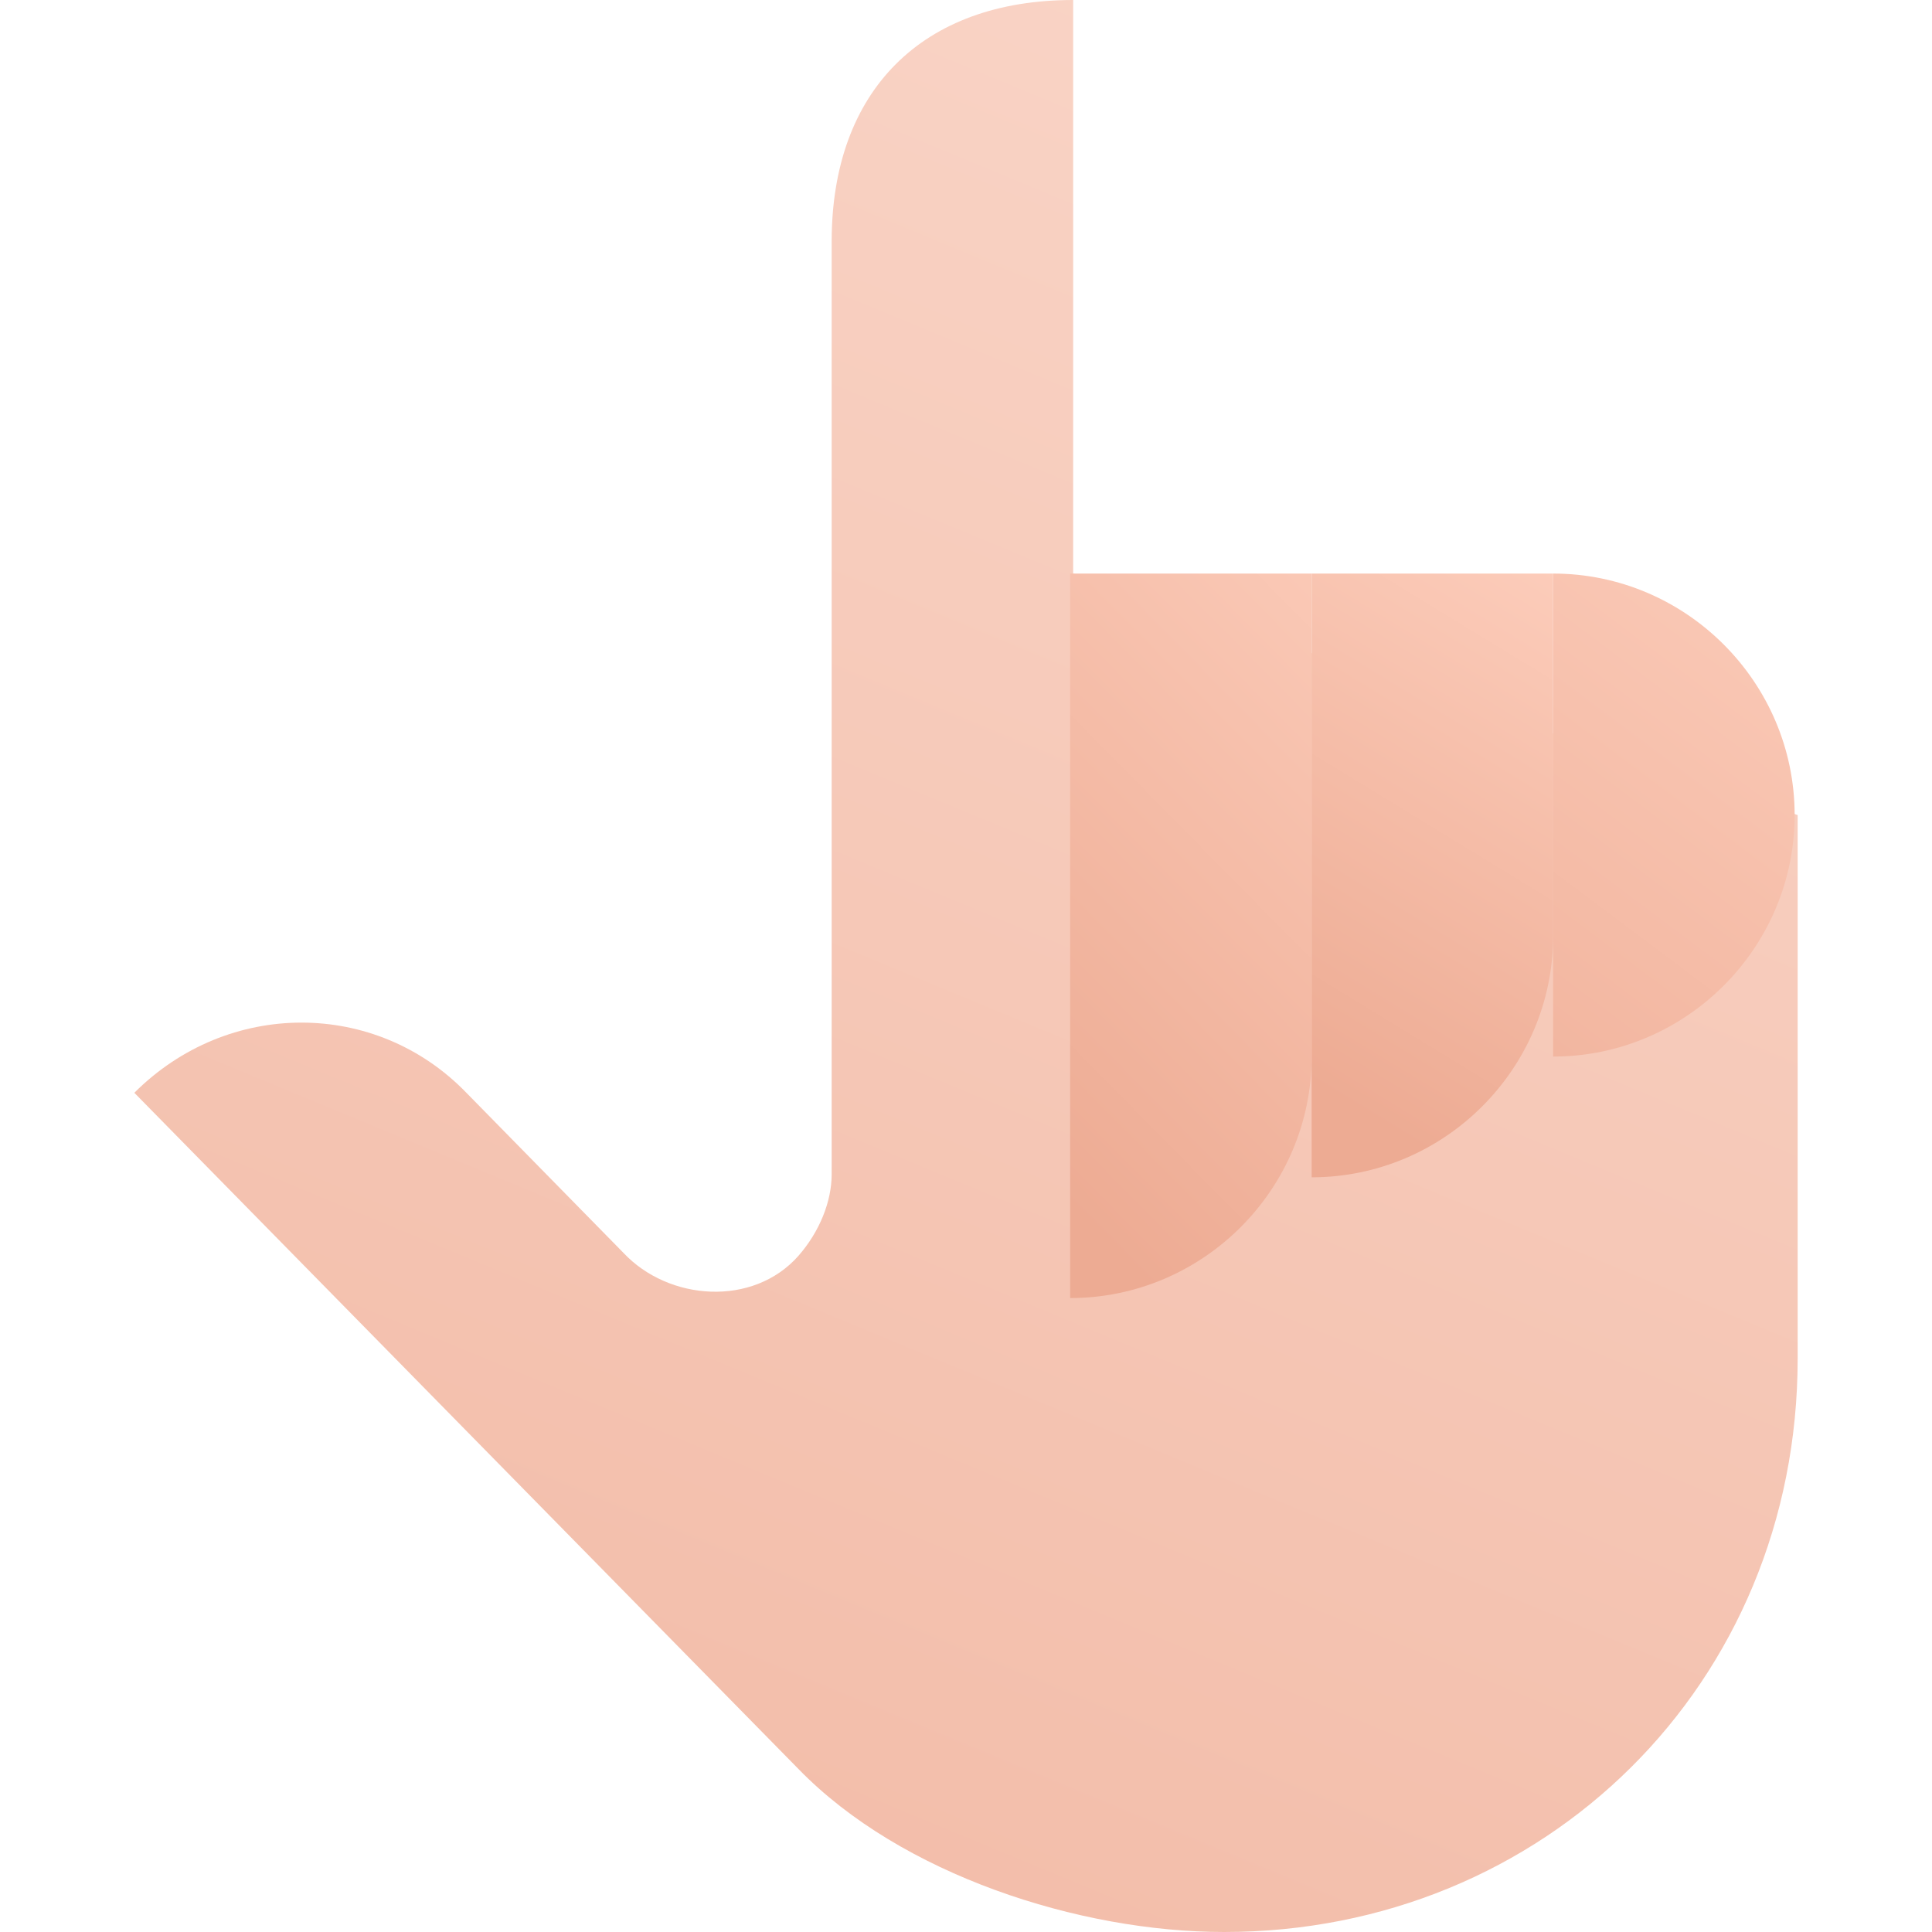
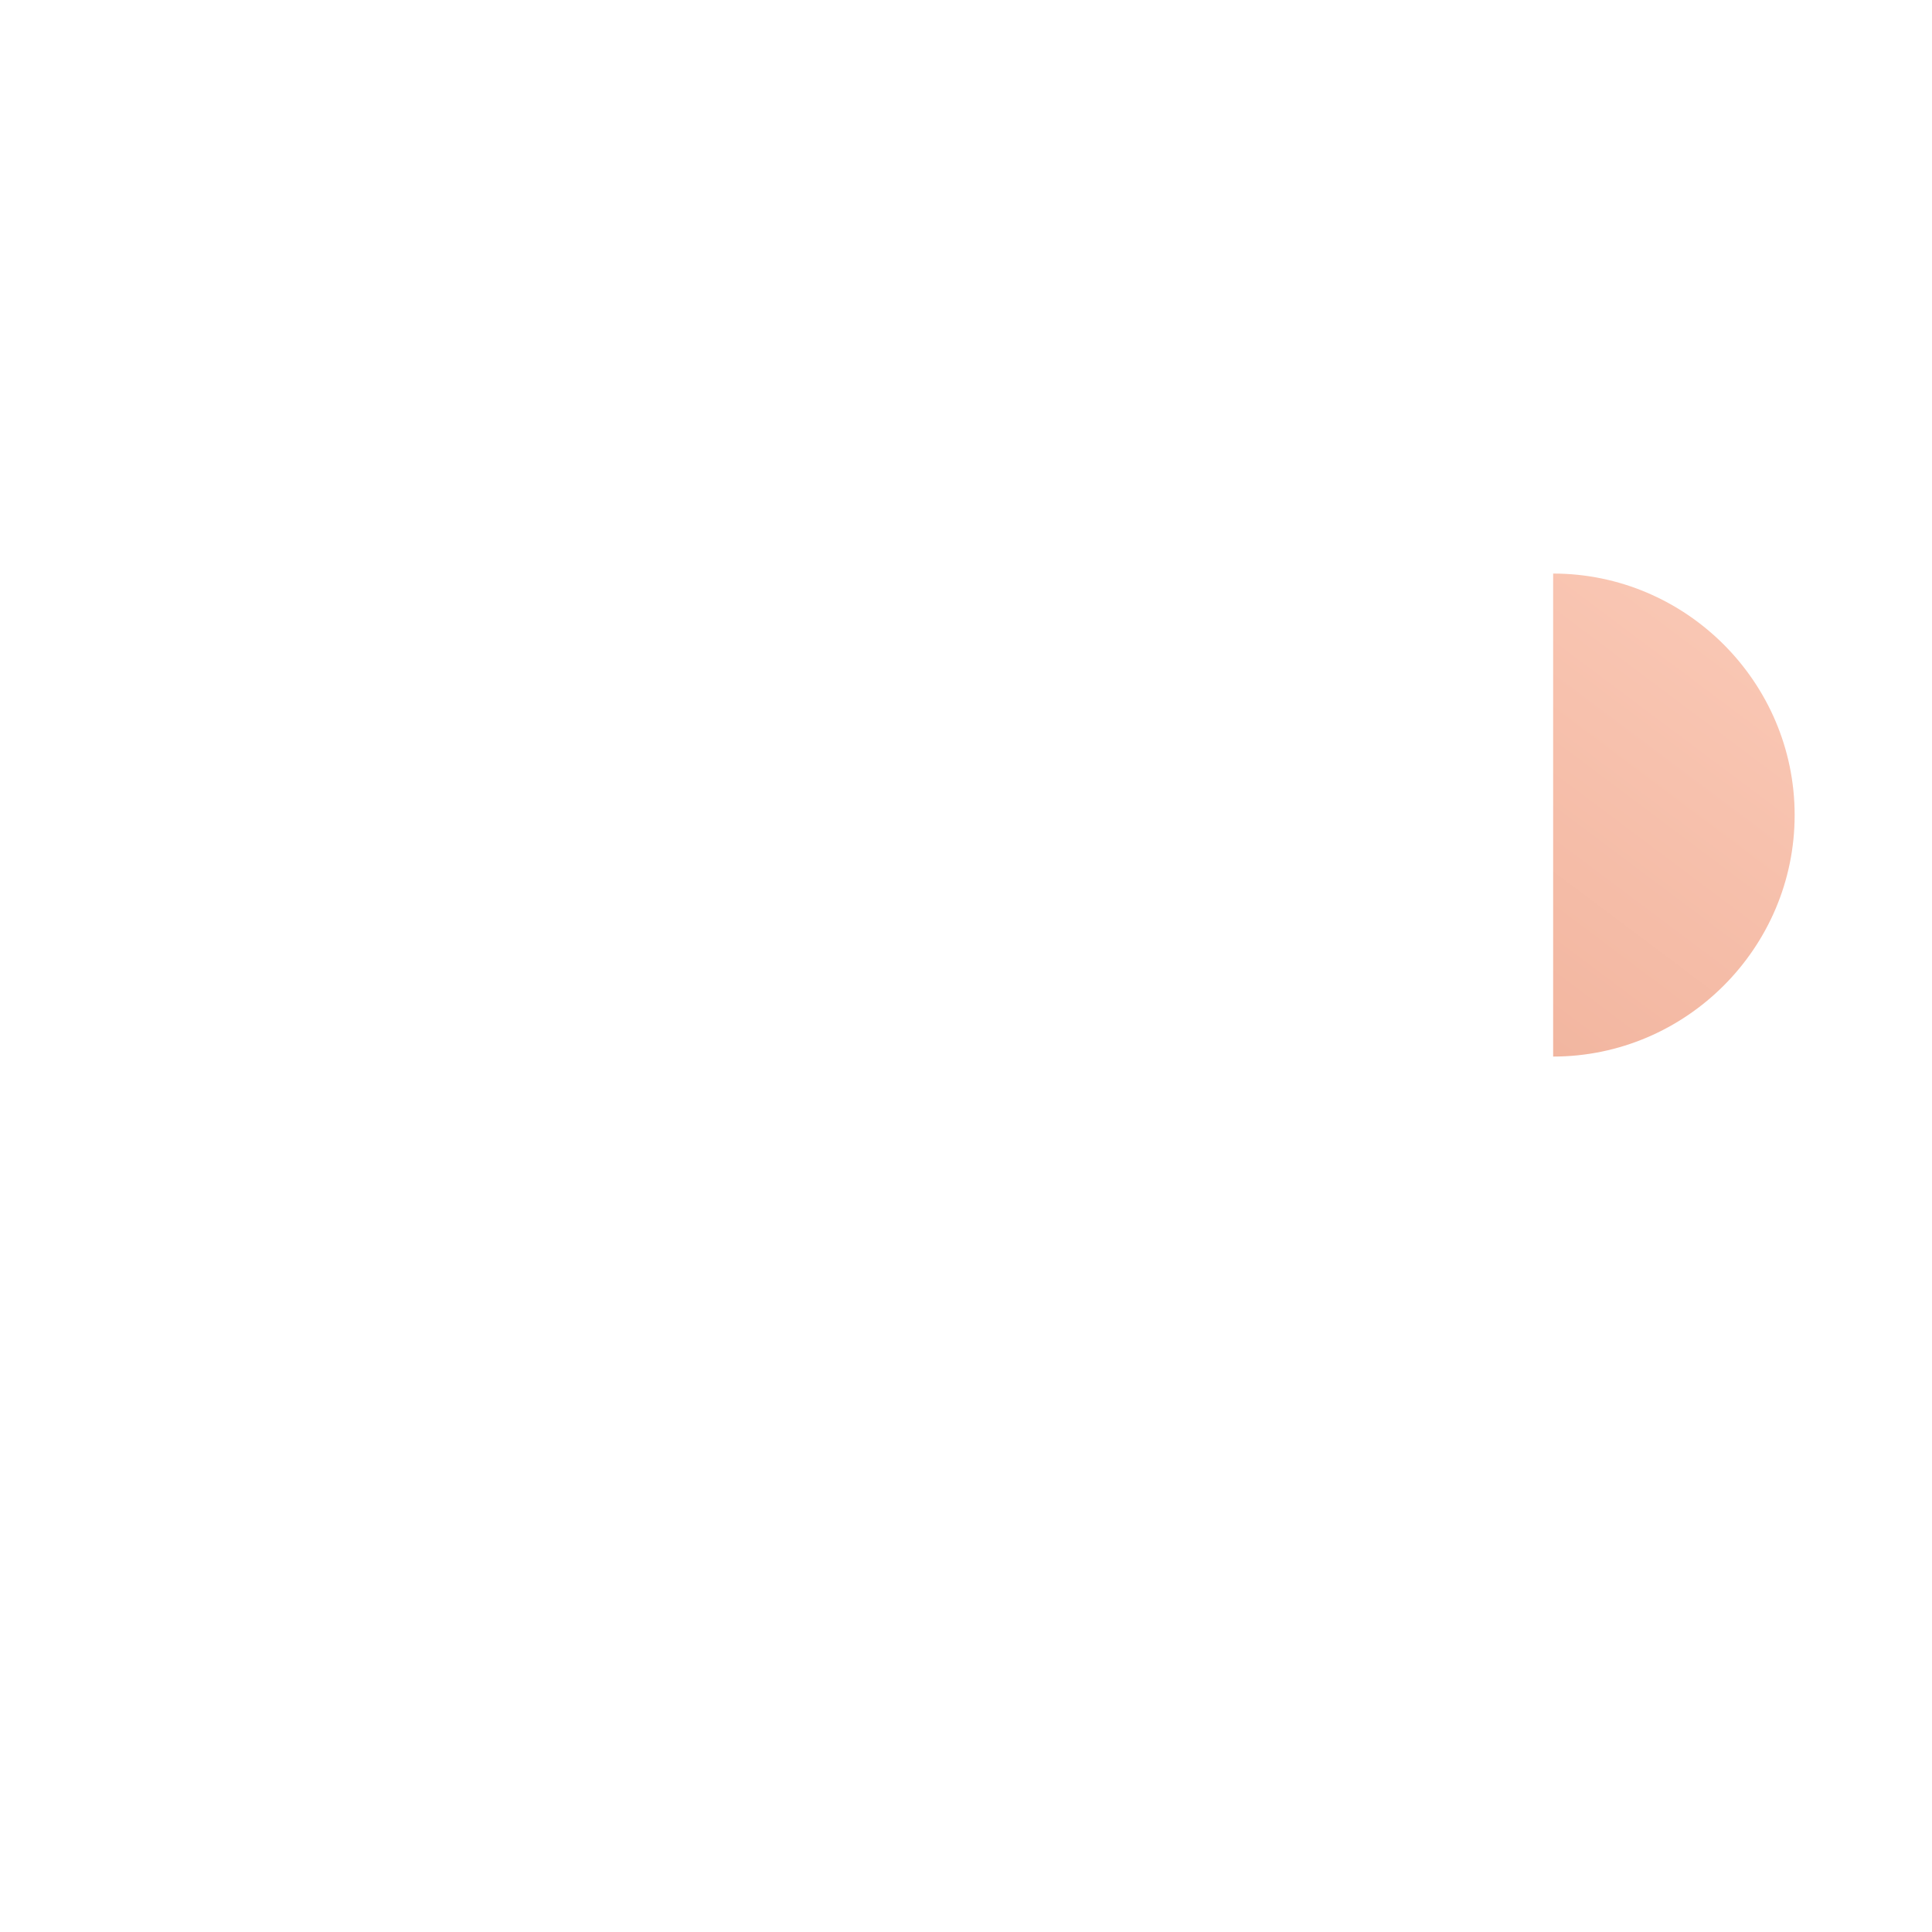
<svg xmlns="http://www.w3.org/2000/svg" width="64" height="64" viewBox="0 0 64 64" fill="none">
  <g id="Hand point up">
    <g id="Illustration">
-       <path id="Vector" d="M4.45 36.2C7.55 33.1 12.45 33.1 15.45 36.2L20.65 41.5C22.15 43.1 24.95 43.3 26.45 41.6C27.15 40.8 27.55 39.8 27.55 38.9V8C27.55 3 30.55 0 35.55 0V19L59.55 27V45C59.55 55.8 51.15 64 40.55 64C35.75 64 29.85 62.1 26.45 58.6L4.45 36.2Z" fill="url(#paint0_linear_5635_732)" />
      <path id="Vector_2" d="M51.45 19C55.85 19 59.45 22.6 59.45 27C59.45 31.4 55.85 35 51.45 35V19Z" fill="url(#paint1_linear_5635_732)" />
-       <path id="Vector_3" d="M51.45 31V19H43.45V39C47.85 39 51.45 35.4 51.45 31Z" fill="url(#paint2_linear_5635_732)" />
-       <path id="Vector_4" d="M43.45 35V19H35.45V43C39.85 43 43.45 39.4 43.45 35Z" fill="url(#paint3_linear_5635_732)" />
    </g>
  </g>
  <defs>
    <linearGradient id="paint0_linear_5635_732" x1="4.184" y1="109.547" x2="62.046" y2="-30.12" gradientUnits="userSpaceOnUse">
      <stop stop-color="#EDAB93" />
      <stop offset="1" stop-color="#FDE0D5" />
    </linearGradient>
    <linearGradient id="paint1_linear_5635_732" x1="43.162" y1="40.661" x2="60.454" y2="17.604" gradientUnits="userSpaceOnUse">
      <stop stop-color="#EDAB93" />
      <stop offset="1" stop-color="#FCCCBA" />
    </linearGradient>
    <linearGradient id="paint2_linear_5635_732" x1="41.98" y1="35.017" x2="51.734" y2="19.055" gradientUnits="userSpaceOnUse">
      <stop stop-color="#EDAB93" />
      <stop offset="1" stop-color="#FCCCBA" />
    </linearGradient>
    <linearGradient id="paint3_linear_5635_732" x1="31.698" y1="36.269" x2="48.103" y2="20.085" gradientUnits="userSpaceOnUse">
      <stop stop-color="#EDAB93" />
      <stop offset="1" stop-color="#FCCCBA" />
    </linearGradient>
  </defs>
</svg>